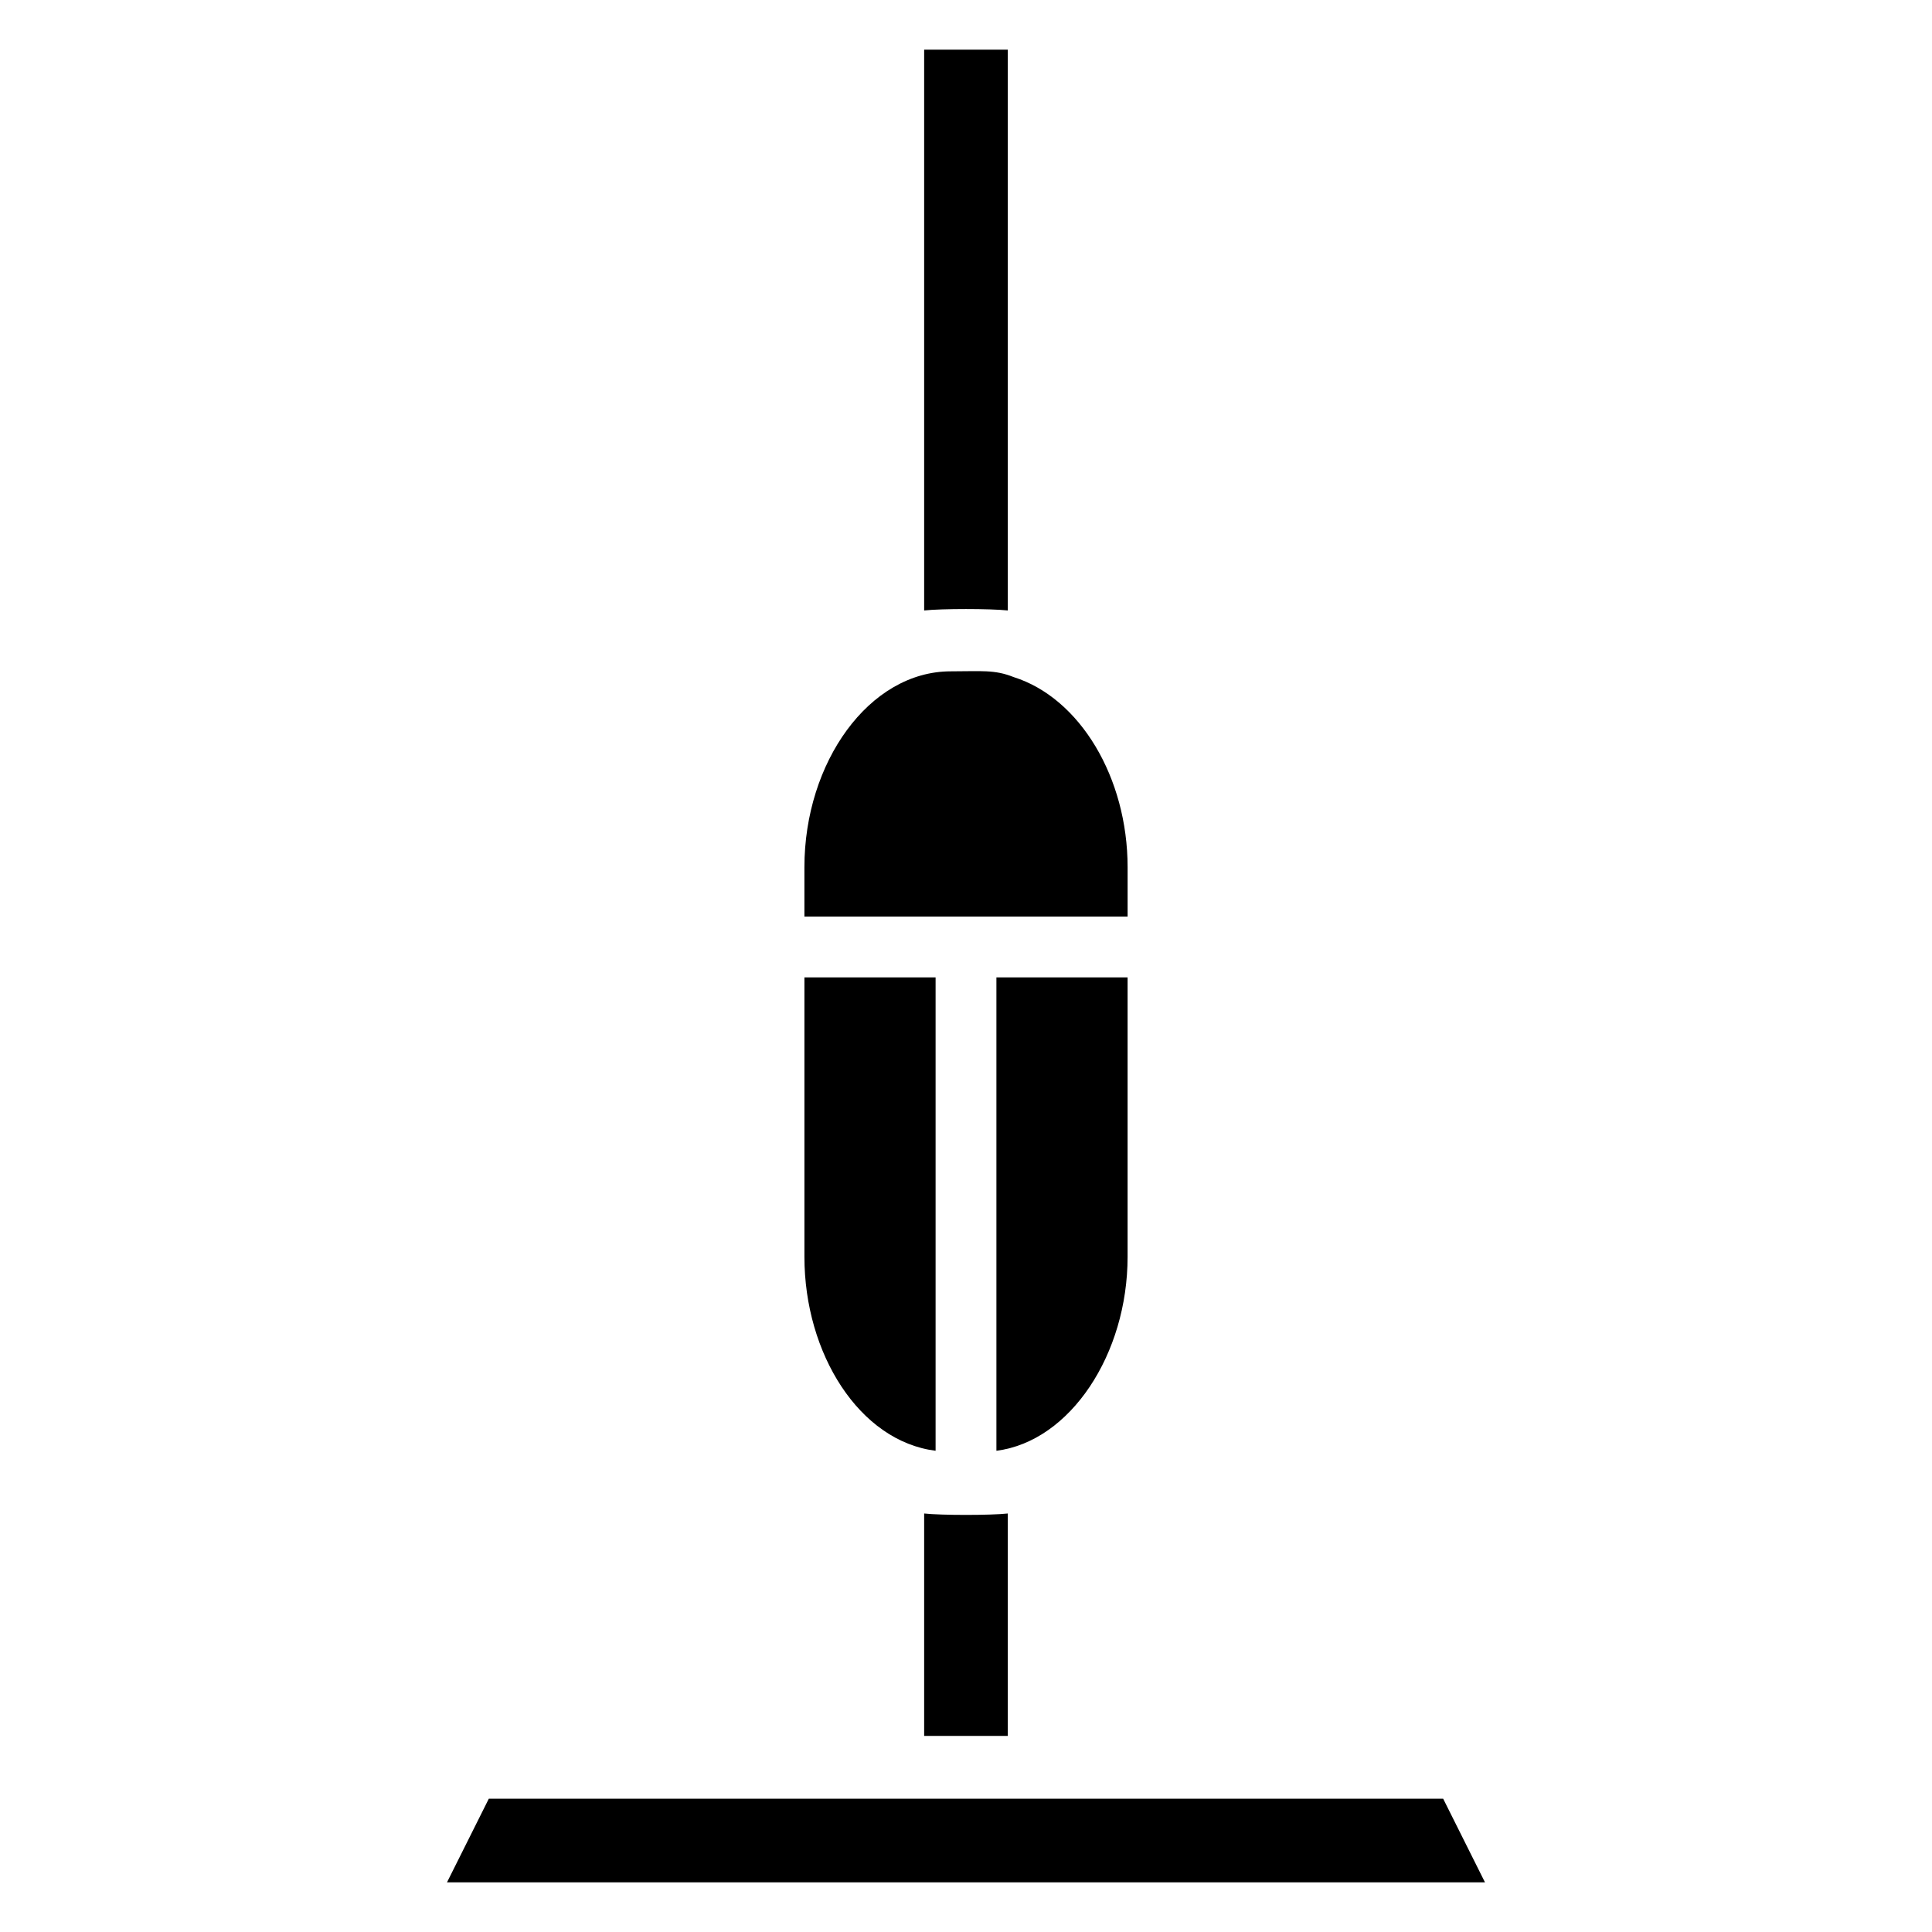
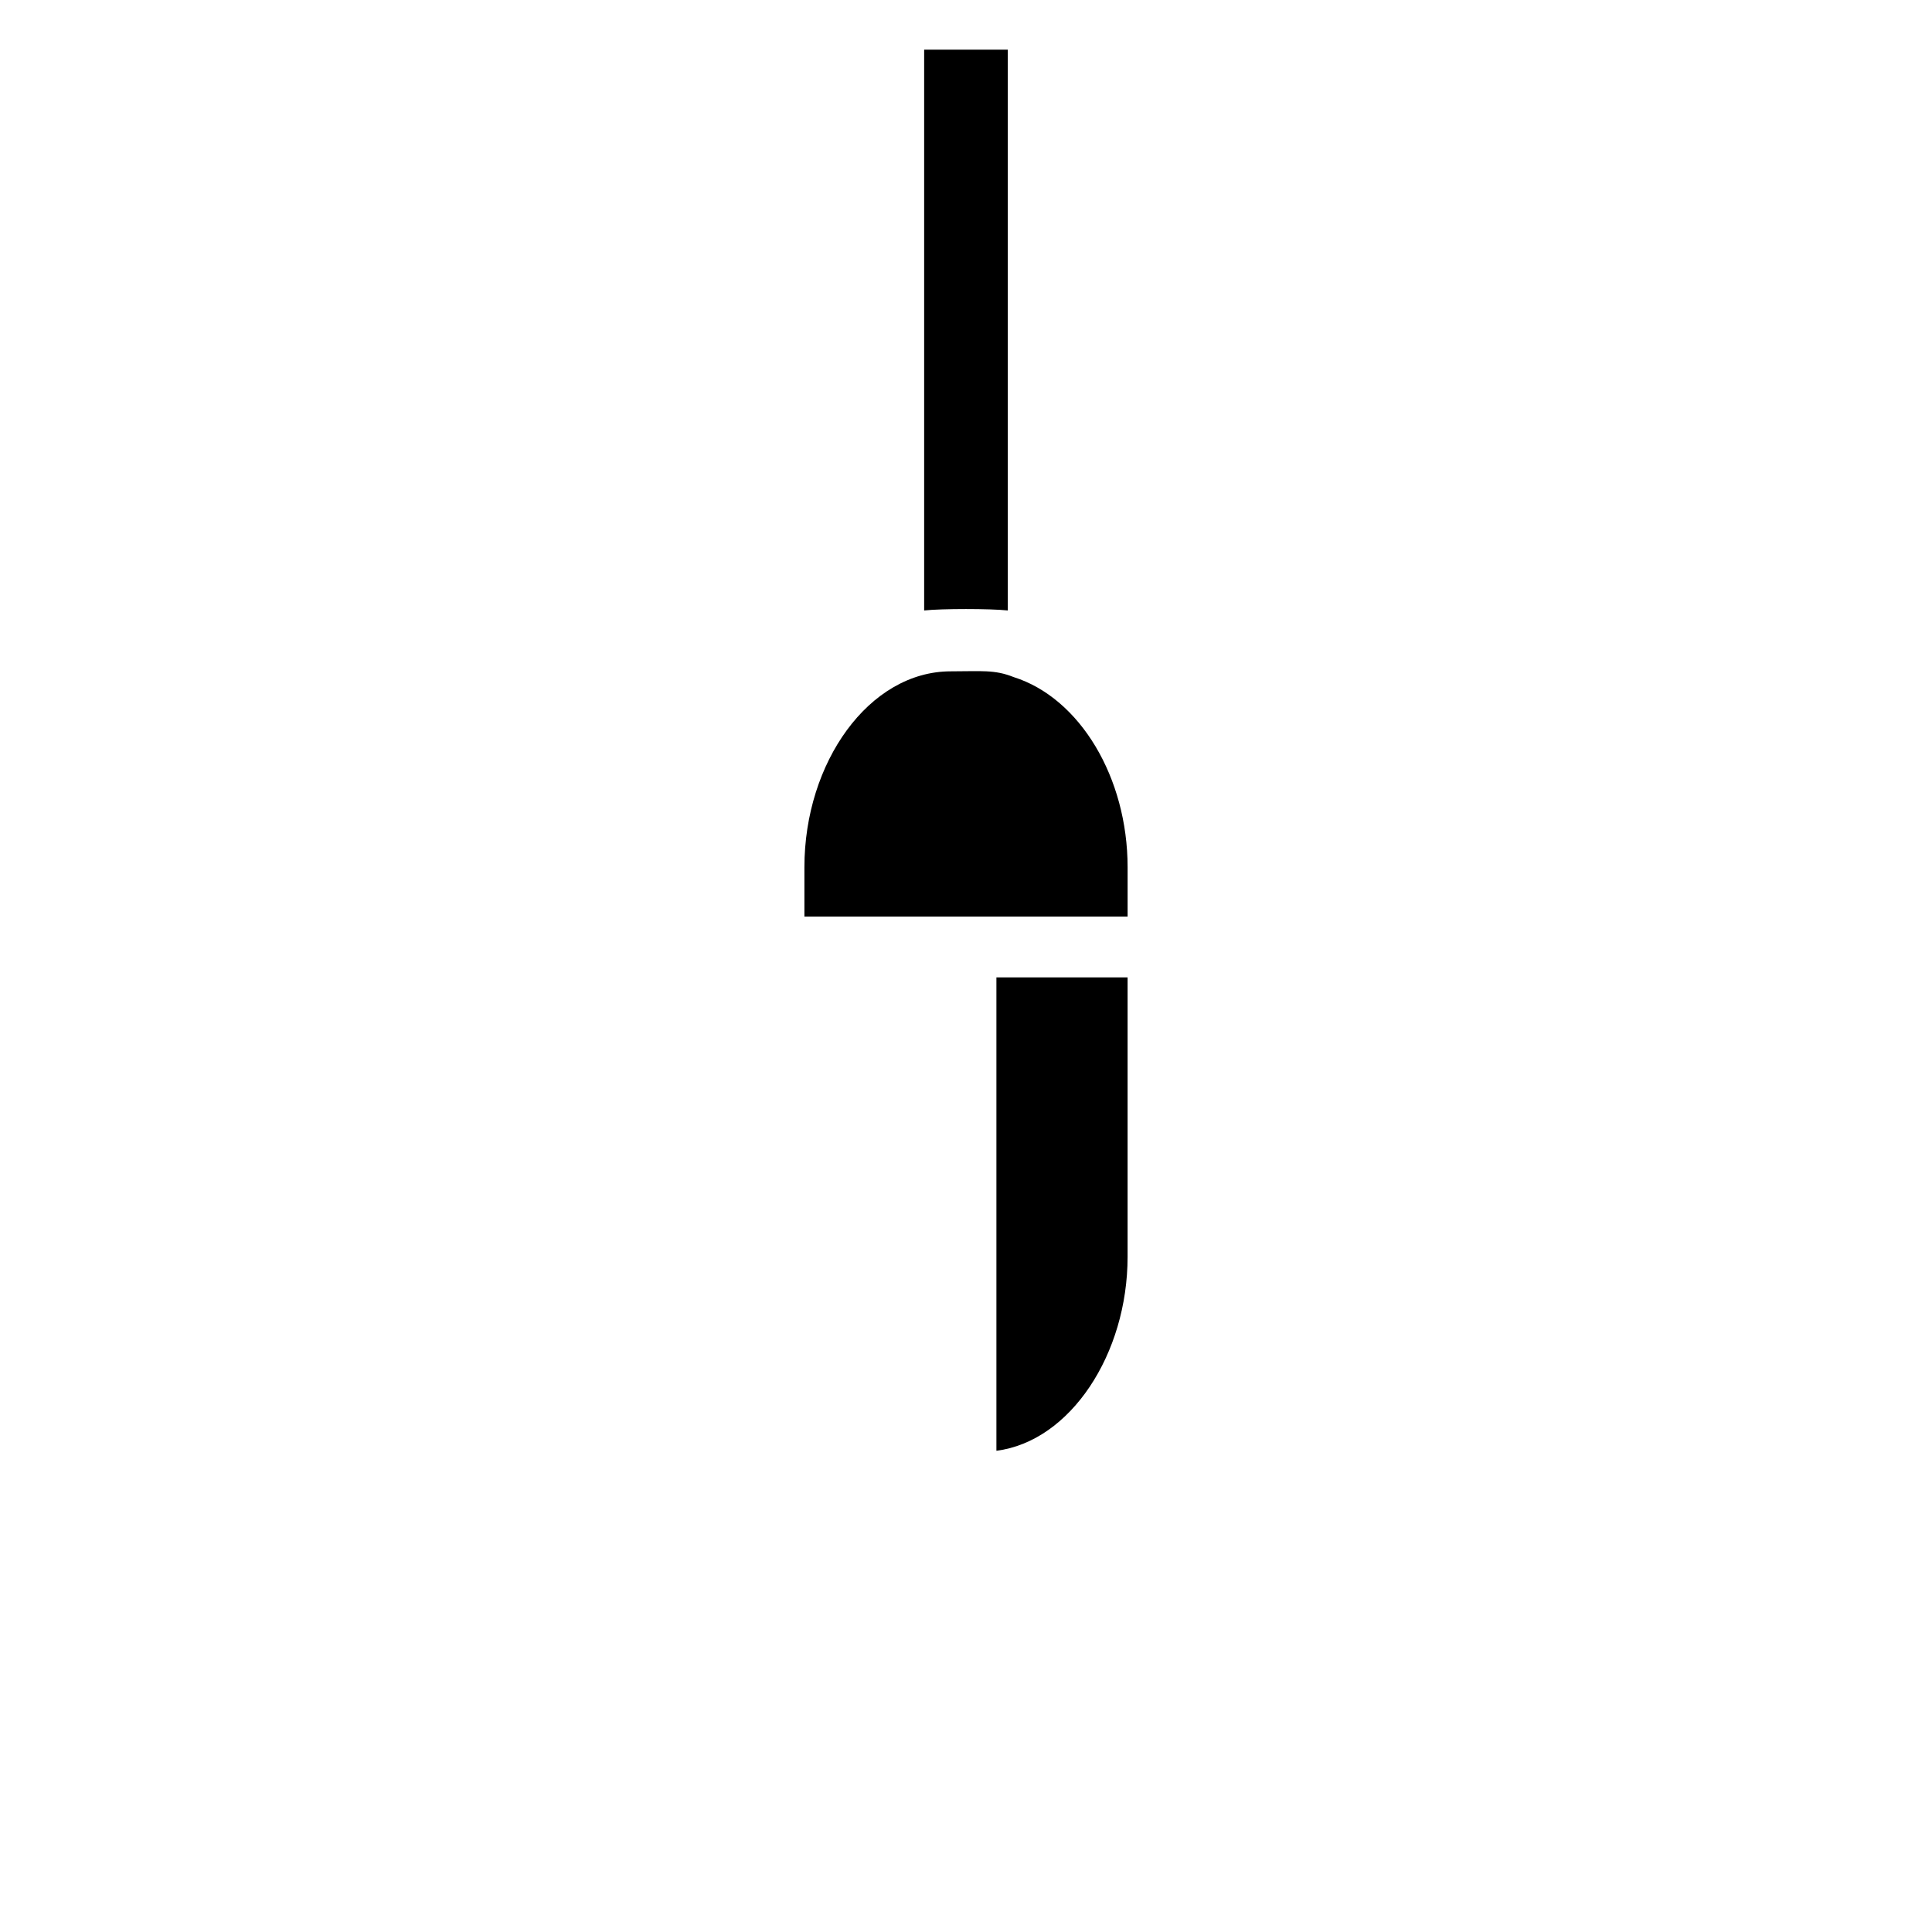
<svg xmlns="http://www.w3.org/2000/svg" fill="#000000" width="800px" height="800px" version="1.1" viewBox="144 144 512 512">
  <g>
    <path d="m408.06 528.47v-125.45h34.762v74.059c0.004 25.699-15.113 48.871-34.762 51.391z" />
    <path d="m388.91 157.16h22.168v148.62c-4.535-0.504-17.633-0.504-22.168 0z" />
    <path d="m395.97 321.91c8.062 0 11.586-0.504 16.625 1.512 17.633 5.543 30.23 26.703 30.23 50.383v13.098h-85.648v-13.098c0-27.711 17.129-51.895 38.793-51.895z" />
-     <path d="m357.18 477.08v-74.062h34.762v125.45c-20.152-2.519-34.762-25.691-34.762-51.387z" />
-     <path d="m388.91 545.09c4.535 0.504 17.633 0.504 22.168 0v58.945h-22.168z" />
-     <path d="m262.46 642.84 11.082-22.168h252.91l11.082 22.168h-275.08z" />
  </g>
</svg>